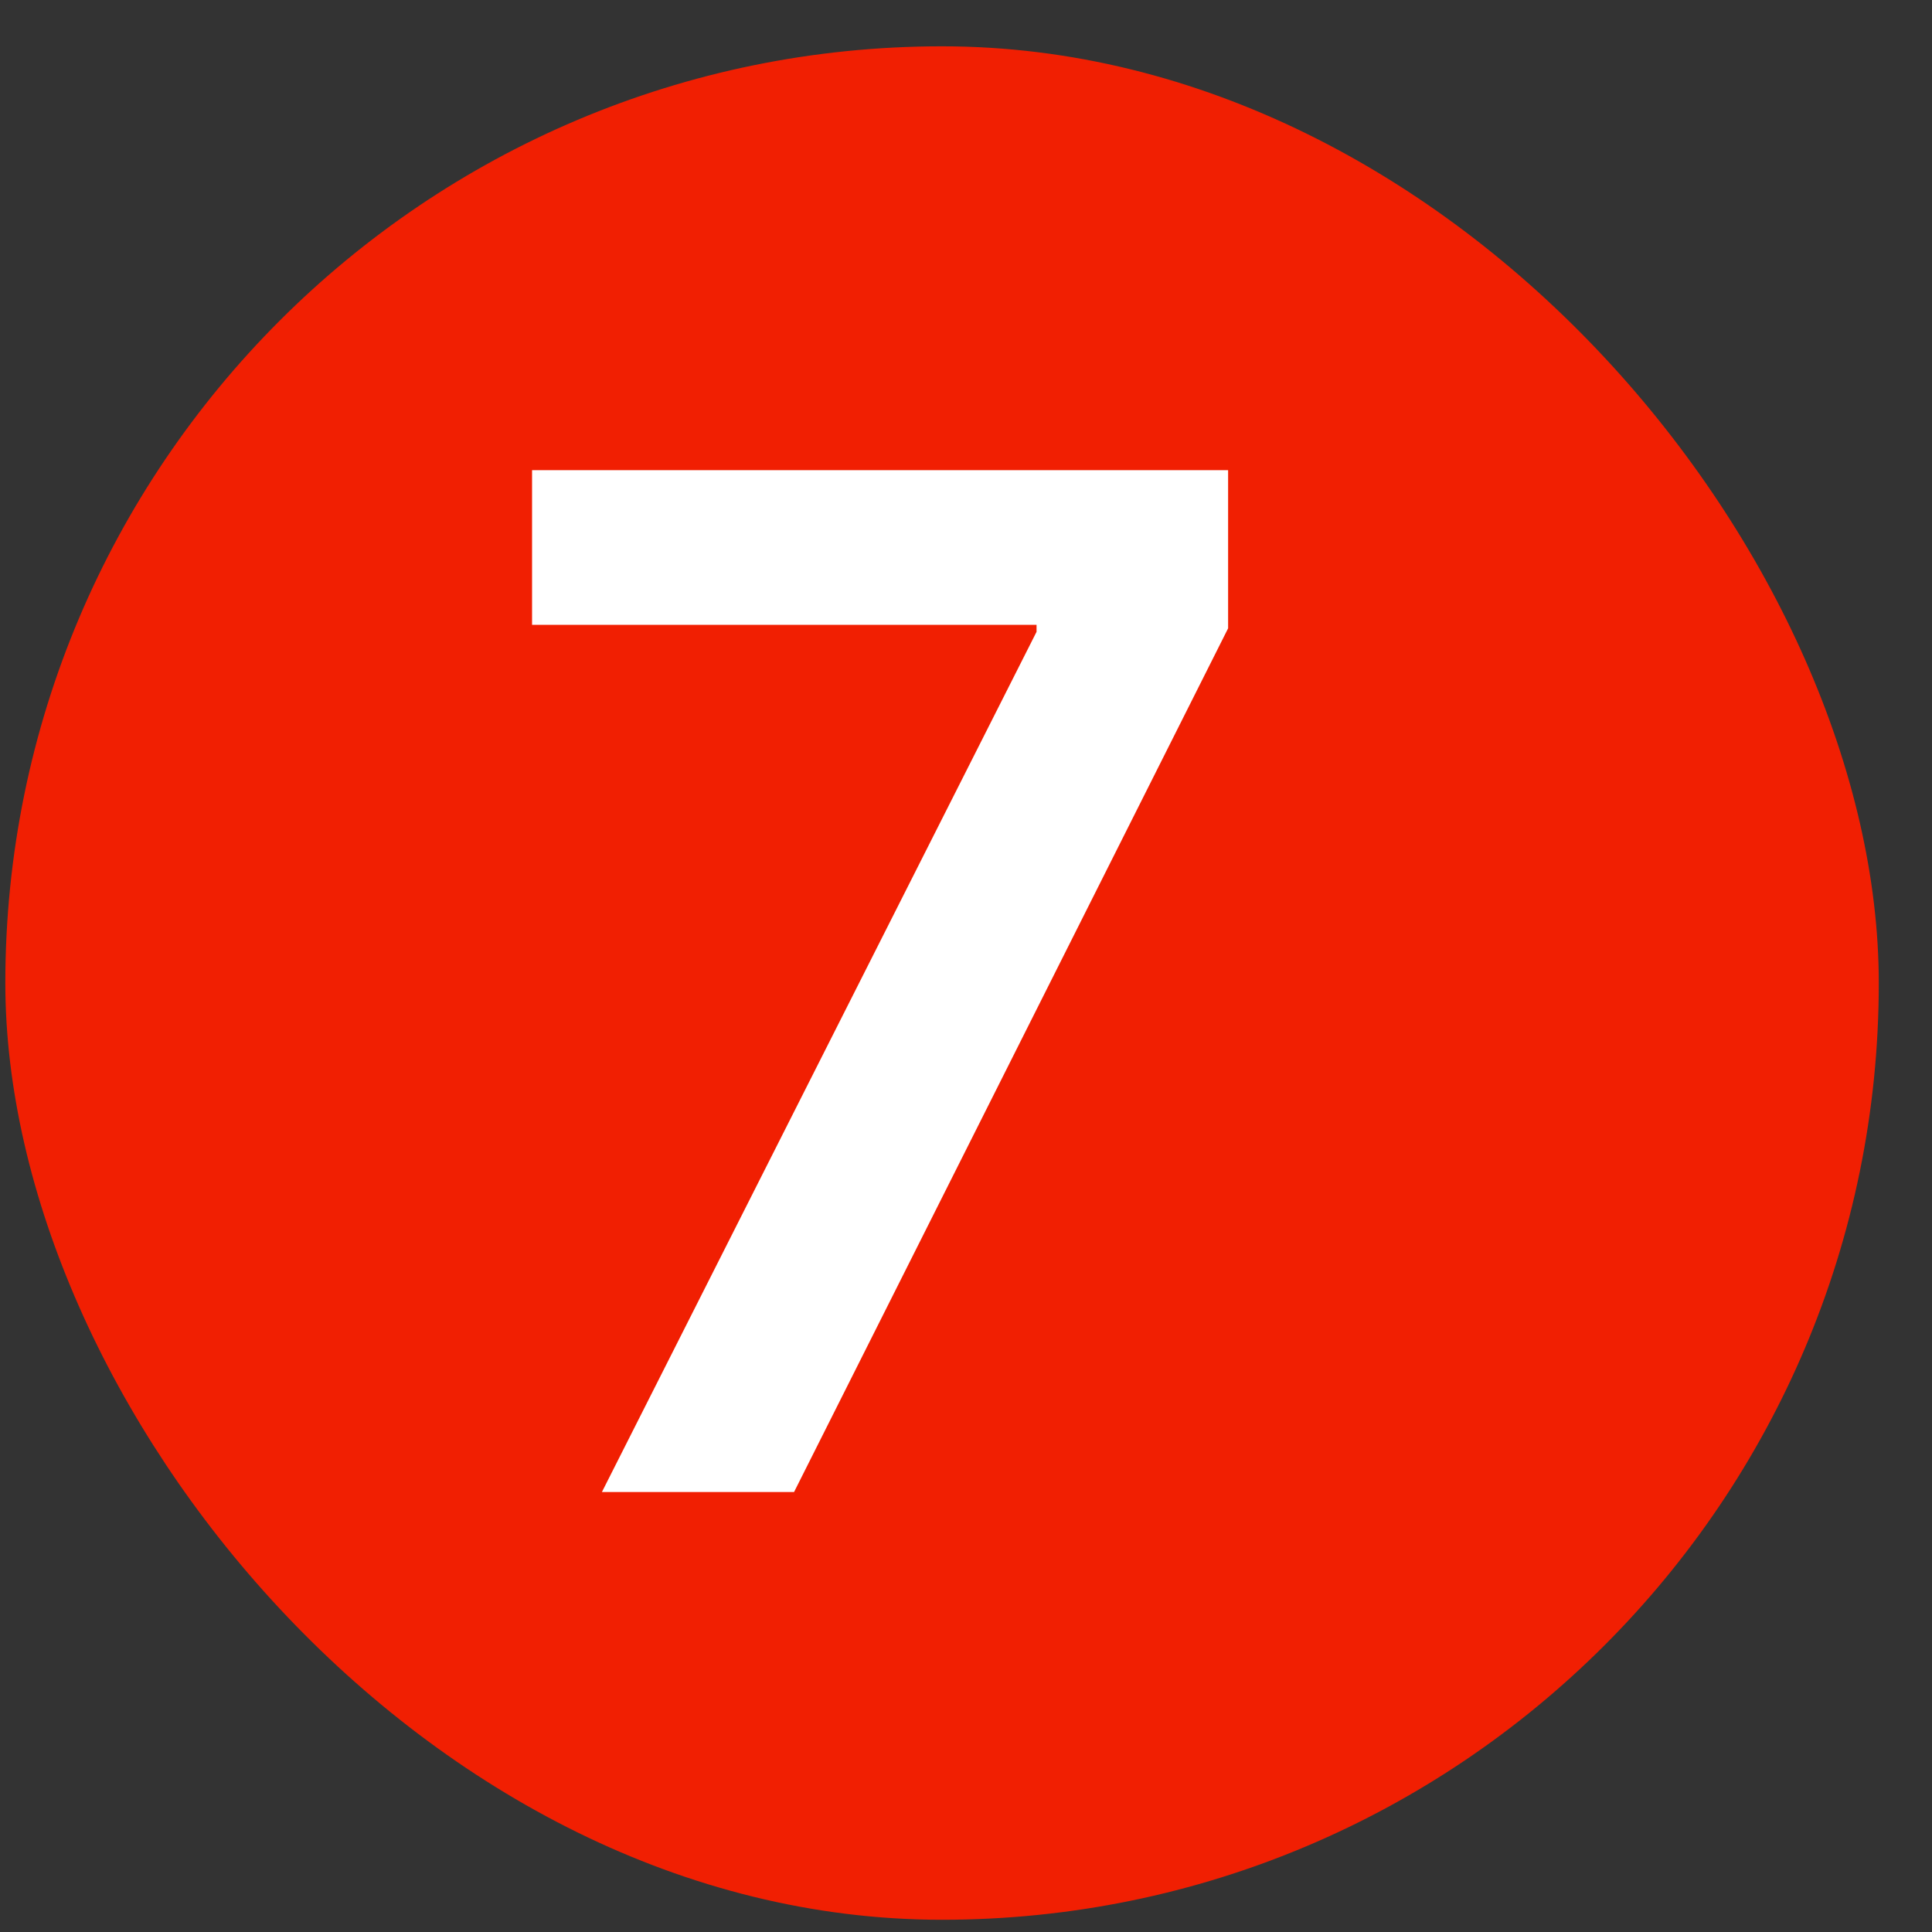
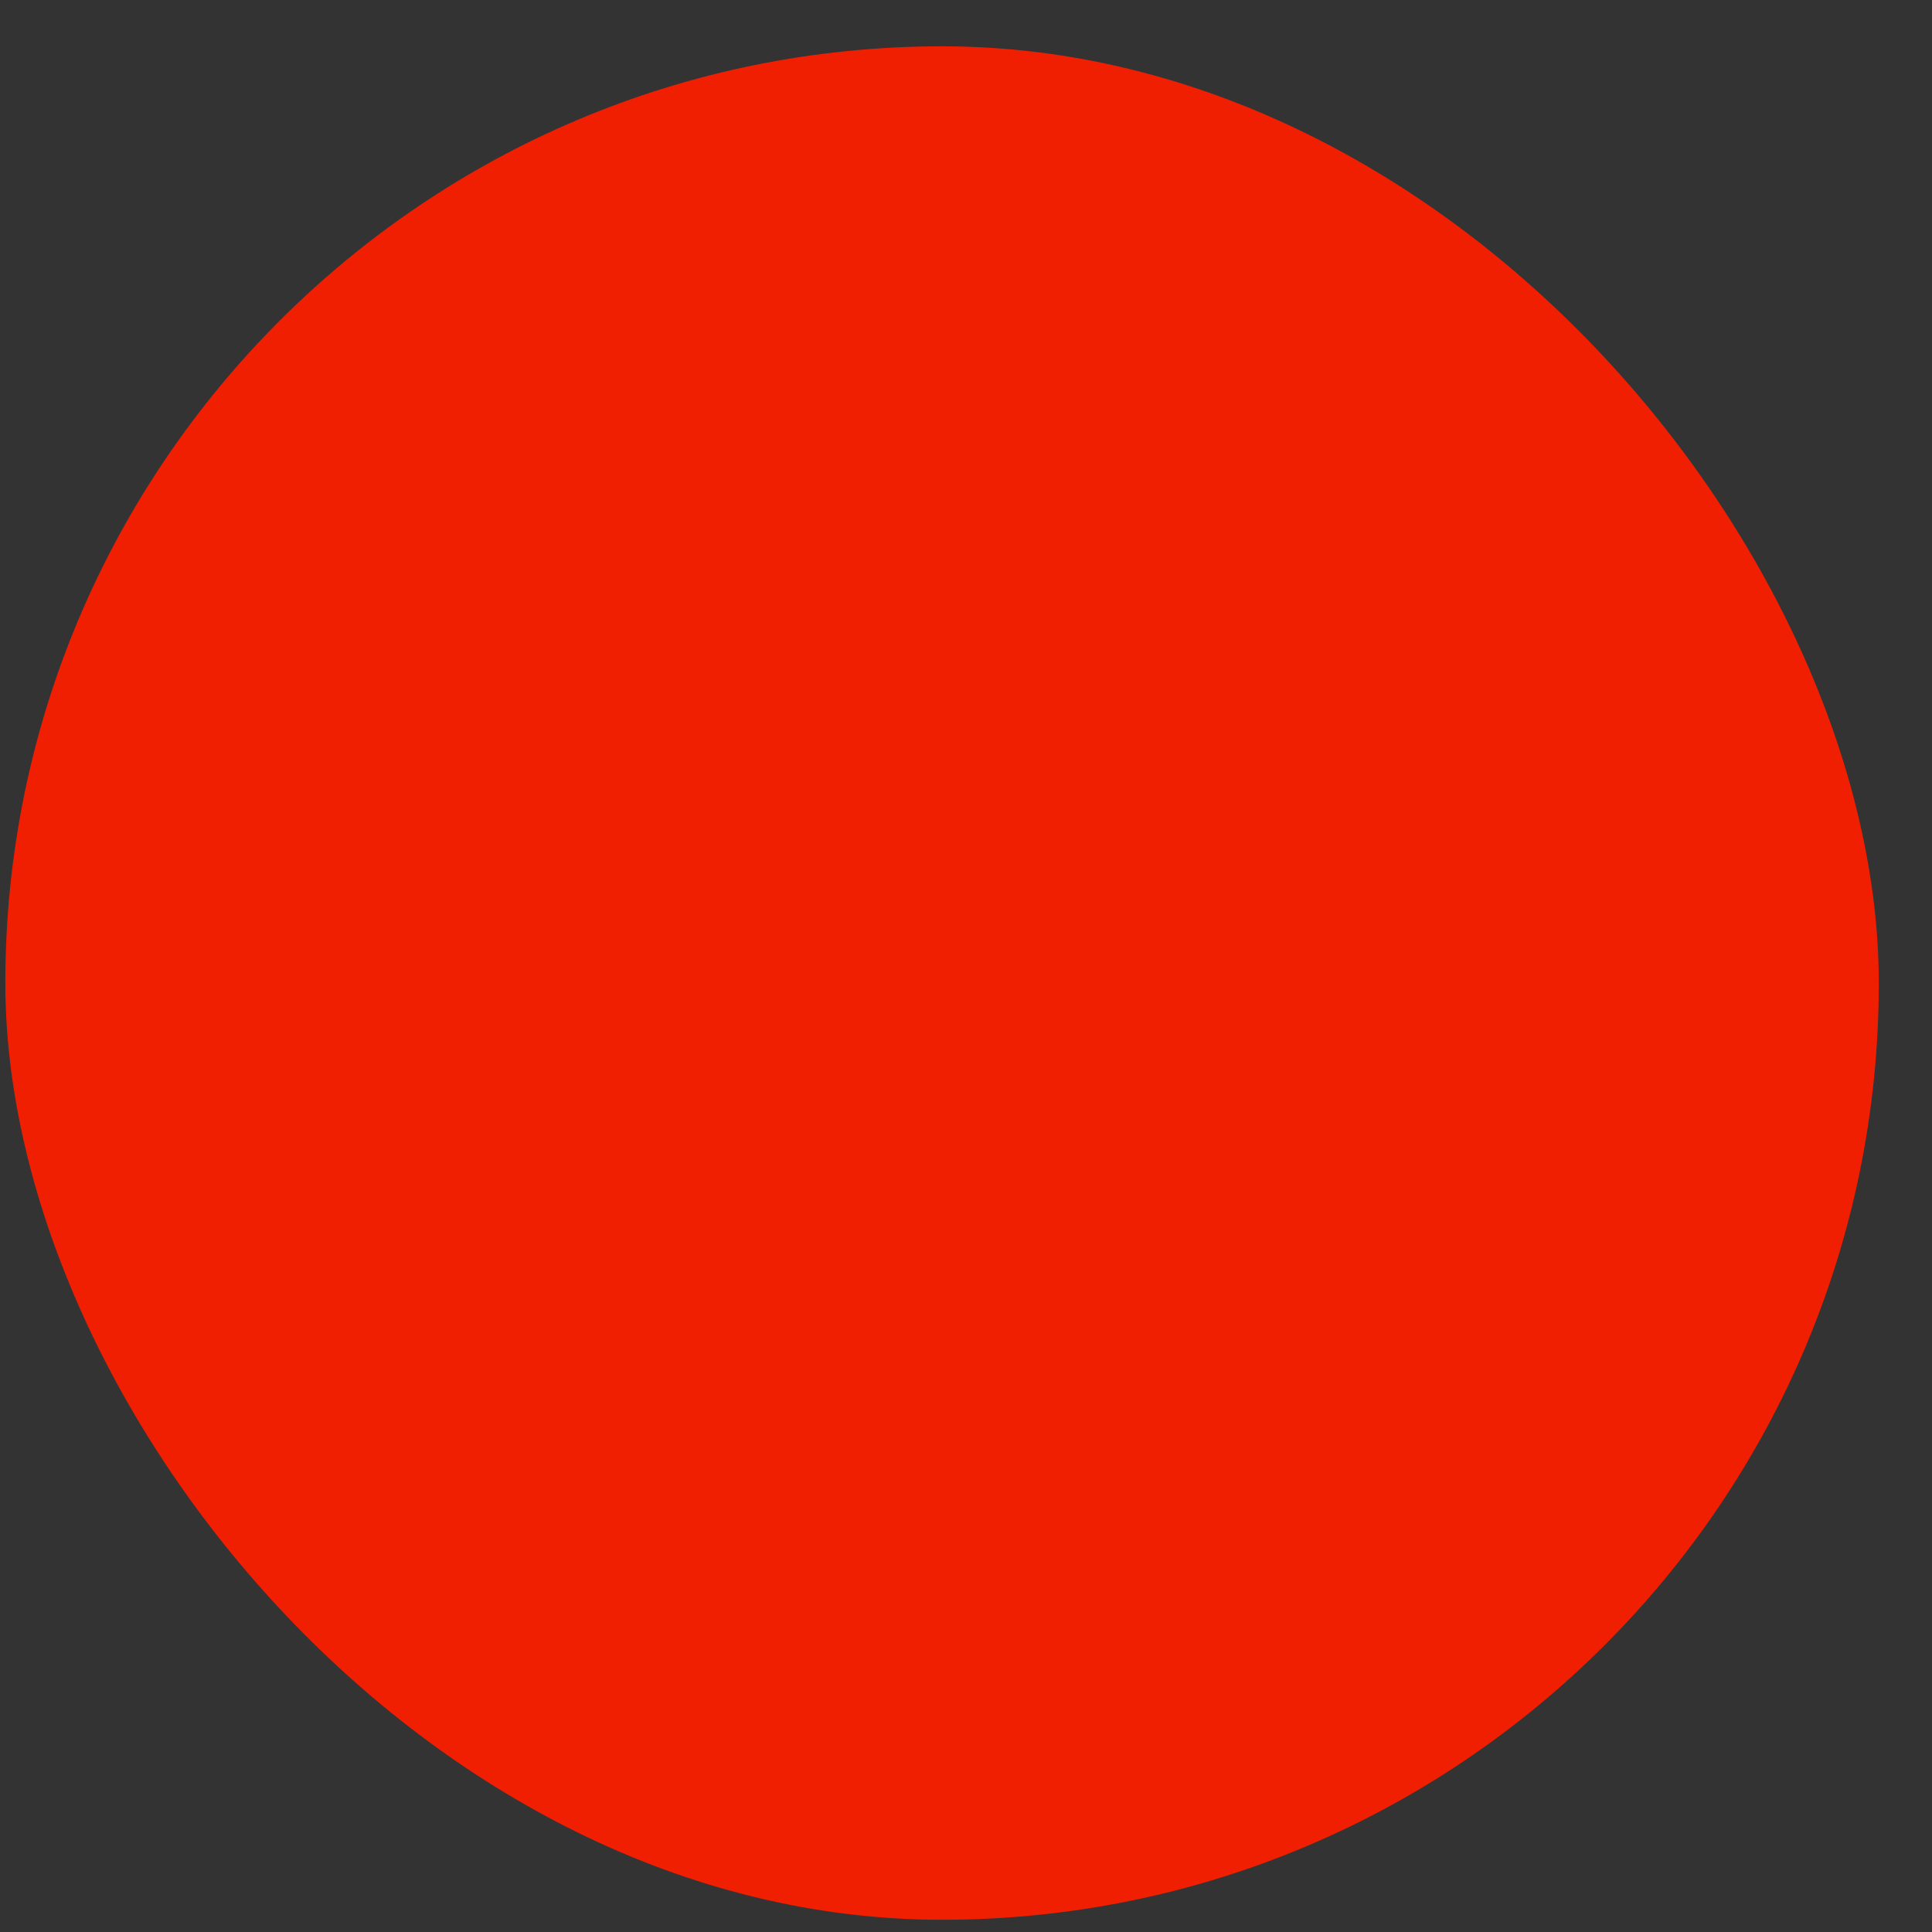
<svg xmlns="http://www.w3.org/2000/svg" width="33" height="33" viewBox="0 0 33 33" fill="none">
  <rect x="0" y="0" width="33" height="33" fill="#333333" stroke="none" />
  <rect x="0.091" y="0.791" width="32" height="32" rx="16" fill="#F11F02" />
-   <path d="M10.281 25.485L17.705 10.792V10.673H9.088V8.031H20.977V10.732L13.563 25.485H10.281Z" fill="white" />
</svg>